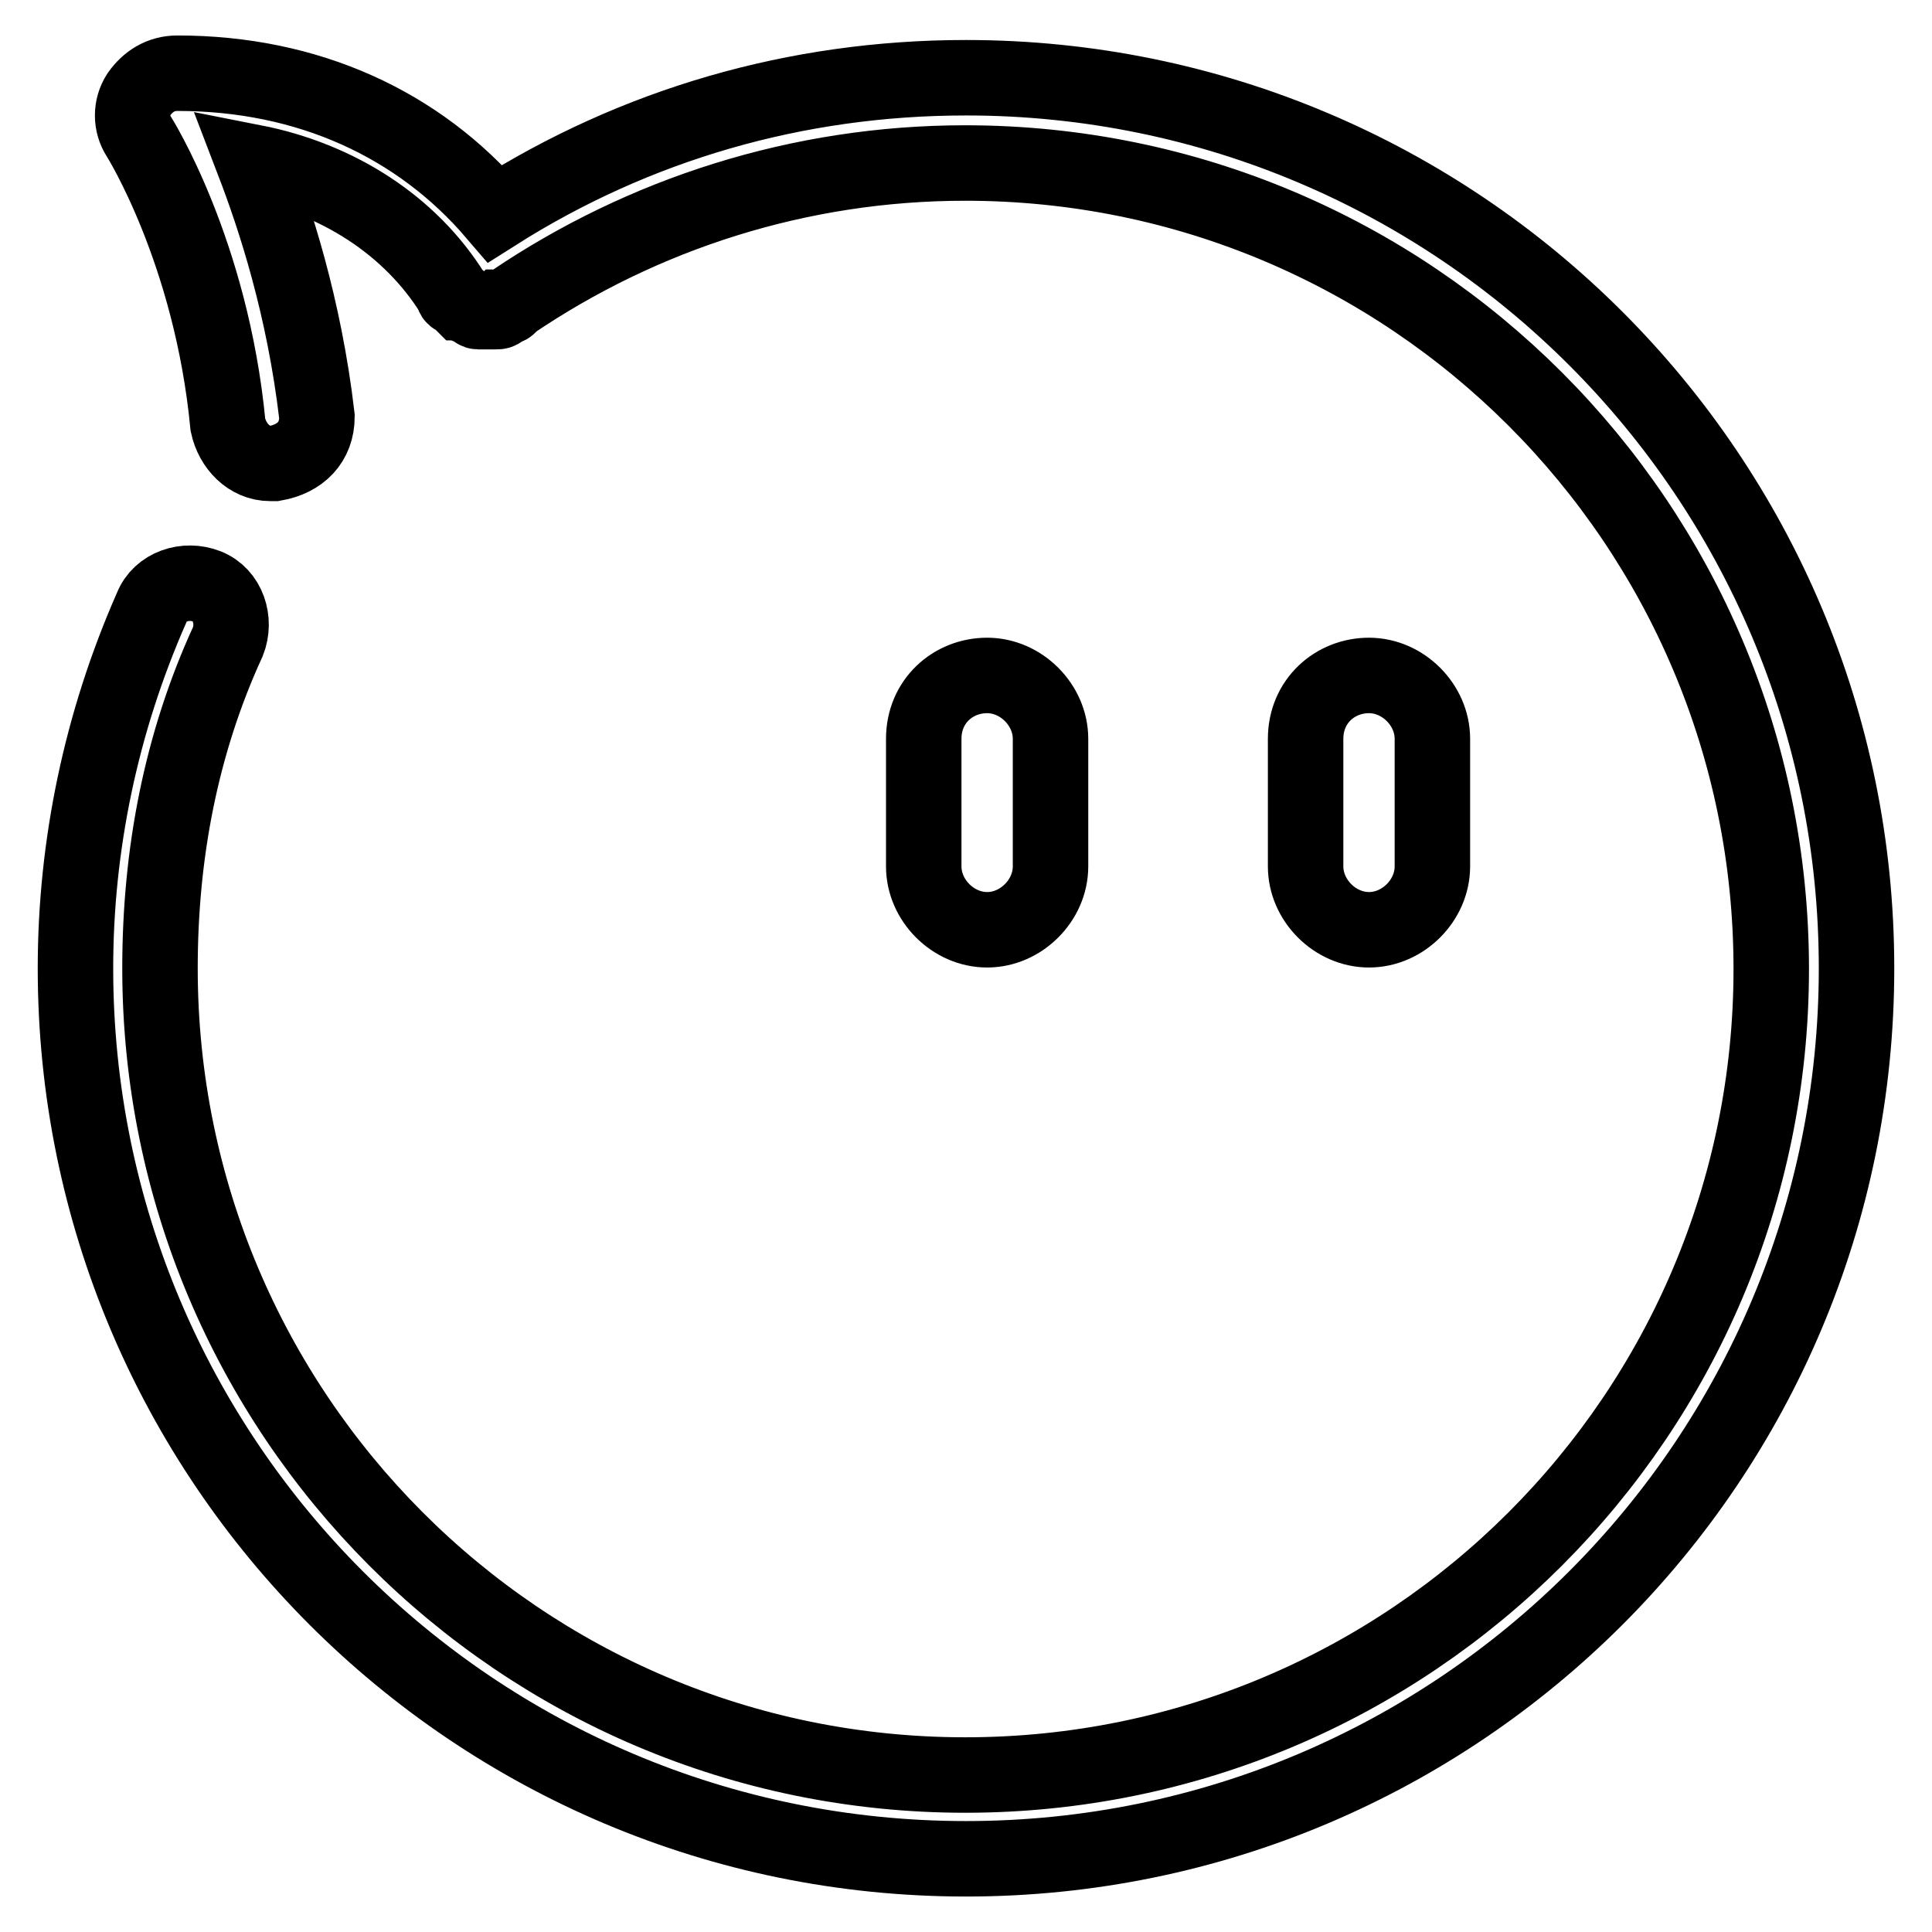
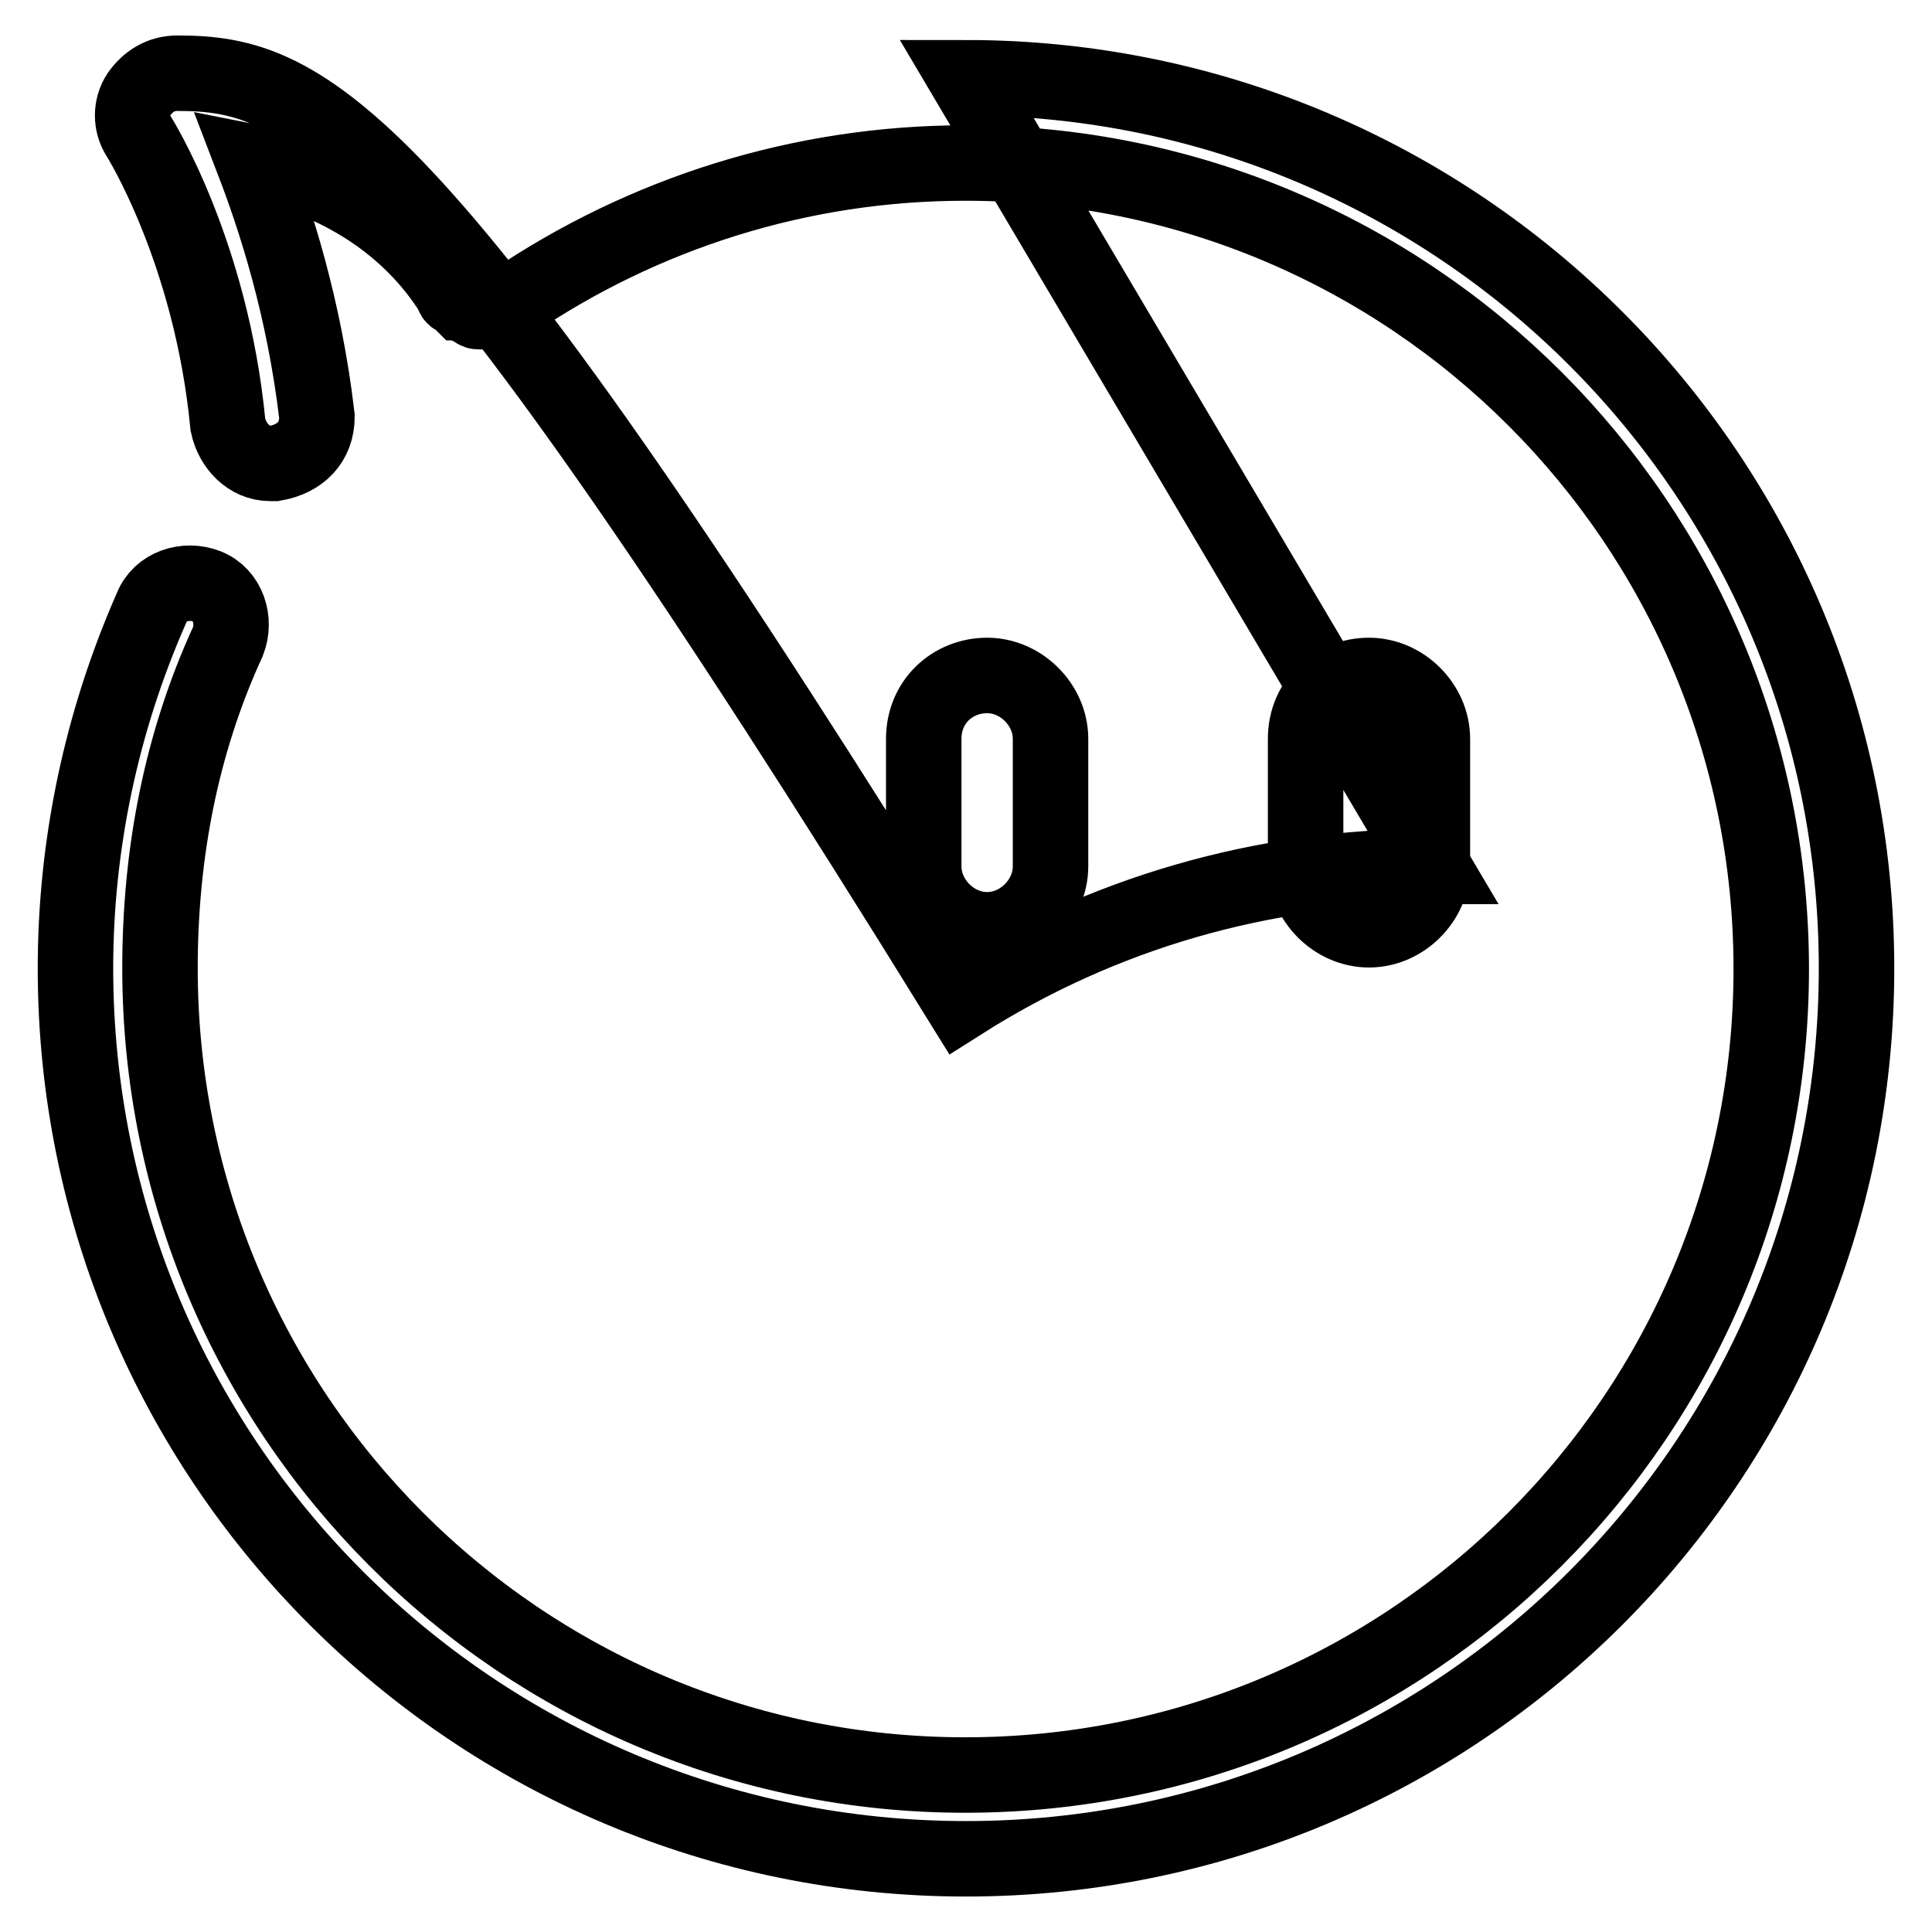
<svg xmlns="http://www.w3.org/2000/svg" version="1.1" x="0px" y="0px" viewBox="0 0 256 256" enable-background="new 0 0 256 256" xml:space="preserve">
  <g>
-     <path stroke-width="10" fill-opacity="0" stroke="#000000" d="M139.2,114.8V97.9c0-4.5-3.9-8.4-8.4-8.4c-4.5,0-8.4,3.4-8.4,8.4v16.9c0,4.5,3.9,8.4,8.4,8.4 C135.3,123.2,139.2,119.3,139.2,114.8z M189.8,114.8V97.9c0-4.5-3.9-8.4-8.4-8.4c-4.5,0-8.4,3.4-8.4,8.4v16.9 c0,4.5,3.9,8.4,8.4,8.4C185.9,123.2,189.8,119.3,189.8,114.8z M128,10.3c-22.5,0-43.8,6.2-62.4,18C55.5,16.5,40.9,9.7,23.5,9.7 c-2.2,0-3.9,1.1-5.1,2.8c-1.1,1.7-1.1,3.9,0,5.6c0,0,9.6,15.2,11.8,38.2c0.6,2.8,2.8,5.1,5.6,5.1h0.6c3.4-0.6,5.6-2.8,5.6-6.2 c-1.7-14.6-5.6-26.4-8.4-33.7c11.2,2.2,20.8,8.4,26.4,17.4c0,0.6,0.6,0.6,0.6,0.6l0.6,0.6c0.6,0,0.6,0.6,1.1,0.6 c0.6,0,0.6,0.6,1.1,0.6h2.2c0.6,0,0.6,0,1.1-0.6c0.6,0,0.6,0,1.1-0.6c17.4-11.8,38.2-18.5,60.1-18.5c59,0,106.8,47.8,106.8,106.8 c0,59-47.8,106.8-106.8,106.8S21.2,187.3,21.2,128.3c0-15.2,2.8-29.8,9-43.3c1.1-2.8,0-6.2-2.8-7.3c-2.8-1.1-6.2,0-7.3,2.8 C13.4,95.7,10,112,10,128.3c0,65.2,52.8,118,118,118c65.2,0,118-52.8,118-118S193.2,10.3,128,10.3z" />
+     <path stroke-width="10" fill-opacity="0" stroke="#000000" d="M139.2,114.8V97.9c0-4.5-3.9-8.4-8.4-8.4c-4.5,0-8.4,3.4-8.4,8.4v16.9c0,4.5,3.9,8.4,8.4,8.4 C135.3,123.2,139.2,119.3,139.2,114.8z M189.8,114.8V97.9c0-4.5-3.9-8.4-8.4-8.4c-4.5,0-8.4,3.4-8.4,8.4v16.9 c0,4.5,3.9,8.4,8.4,8.4C185.9,123.2,189.8,119.3,189.8,114.8z c-22.5,0-43.8,6.2-62.4,18C55.5,16.5,40.9,9.7,23.5,9.7 c-2.2,0-3.9,1.1-5.1,2.8c-1.1,1.7-1.1,3.9,0,5.6c0,0,9.6,15.2,11.8,38.2c0.6,2.8,2.8,5.1,5.6,5.1h0.6c3.4-0.6,5.6-2.8,5.6-6.2 c-1.7-14.6-5.6-26.4-8.4-33.7c11.2,2.2,20.8,8.4,26.4,17.4c0,0.6,0.6,0.6,0.6,0.6l0.6,0.6c0.6,0,0.6,0.6,1.1,0.6 c0.6,0,0.6,0.6,1.1,0.6h2.2c0.6,0,0.6,0,1.1-0.6c0.6,0,0.6,0,1.1-0.6c17.4-11.8,38.2-18.5,60.1-18.5c59,0,106.8,47.8,106.8,106.8 c0,59-47.8,106.8-106.8,106.8S21.2,187.3,21.2,128.3c0-15.2,2.8-29.8,9-43.3c1.1-2.8,0-6.2-2.8-7.3c-2.8-1.1-6.2,0-7.3,2.8 C13.4,95.7,10,112,10,128.3c0,65.2,52.8,118,118,118c65.2,0,118-52.8,118-118S193.2,10.3,128,10.3z" />
  </g>
</svg>